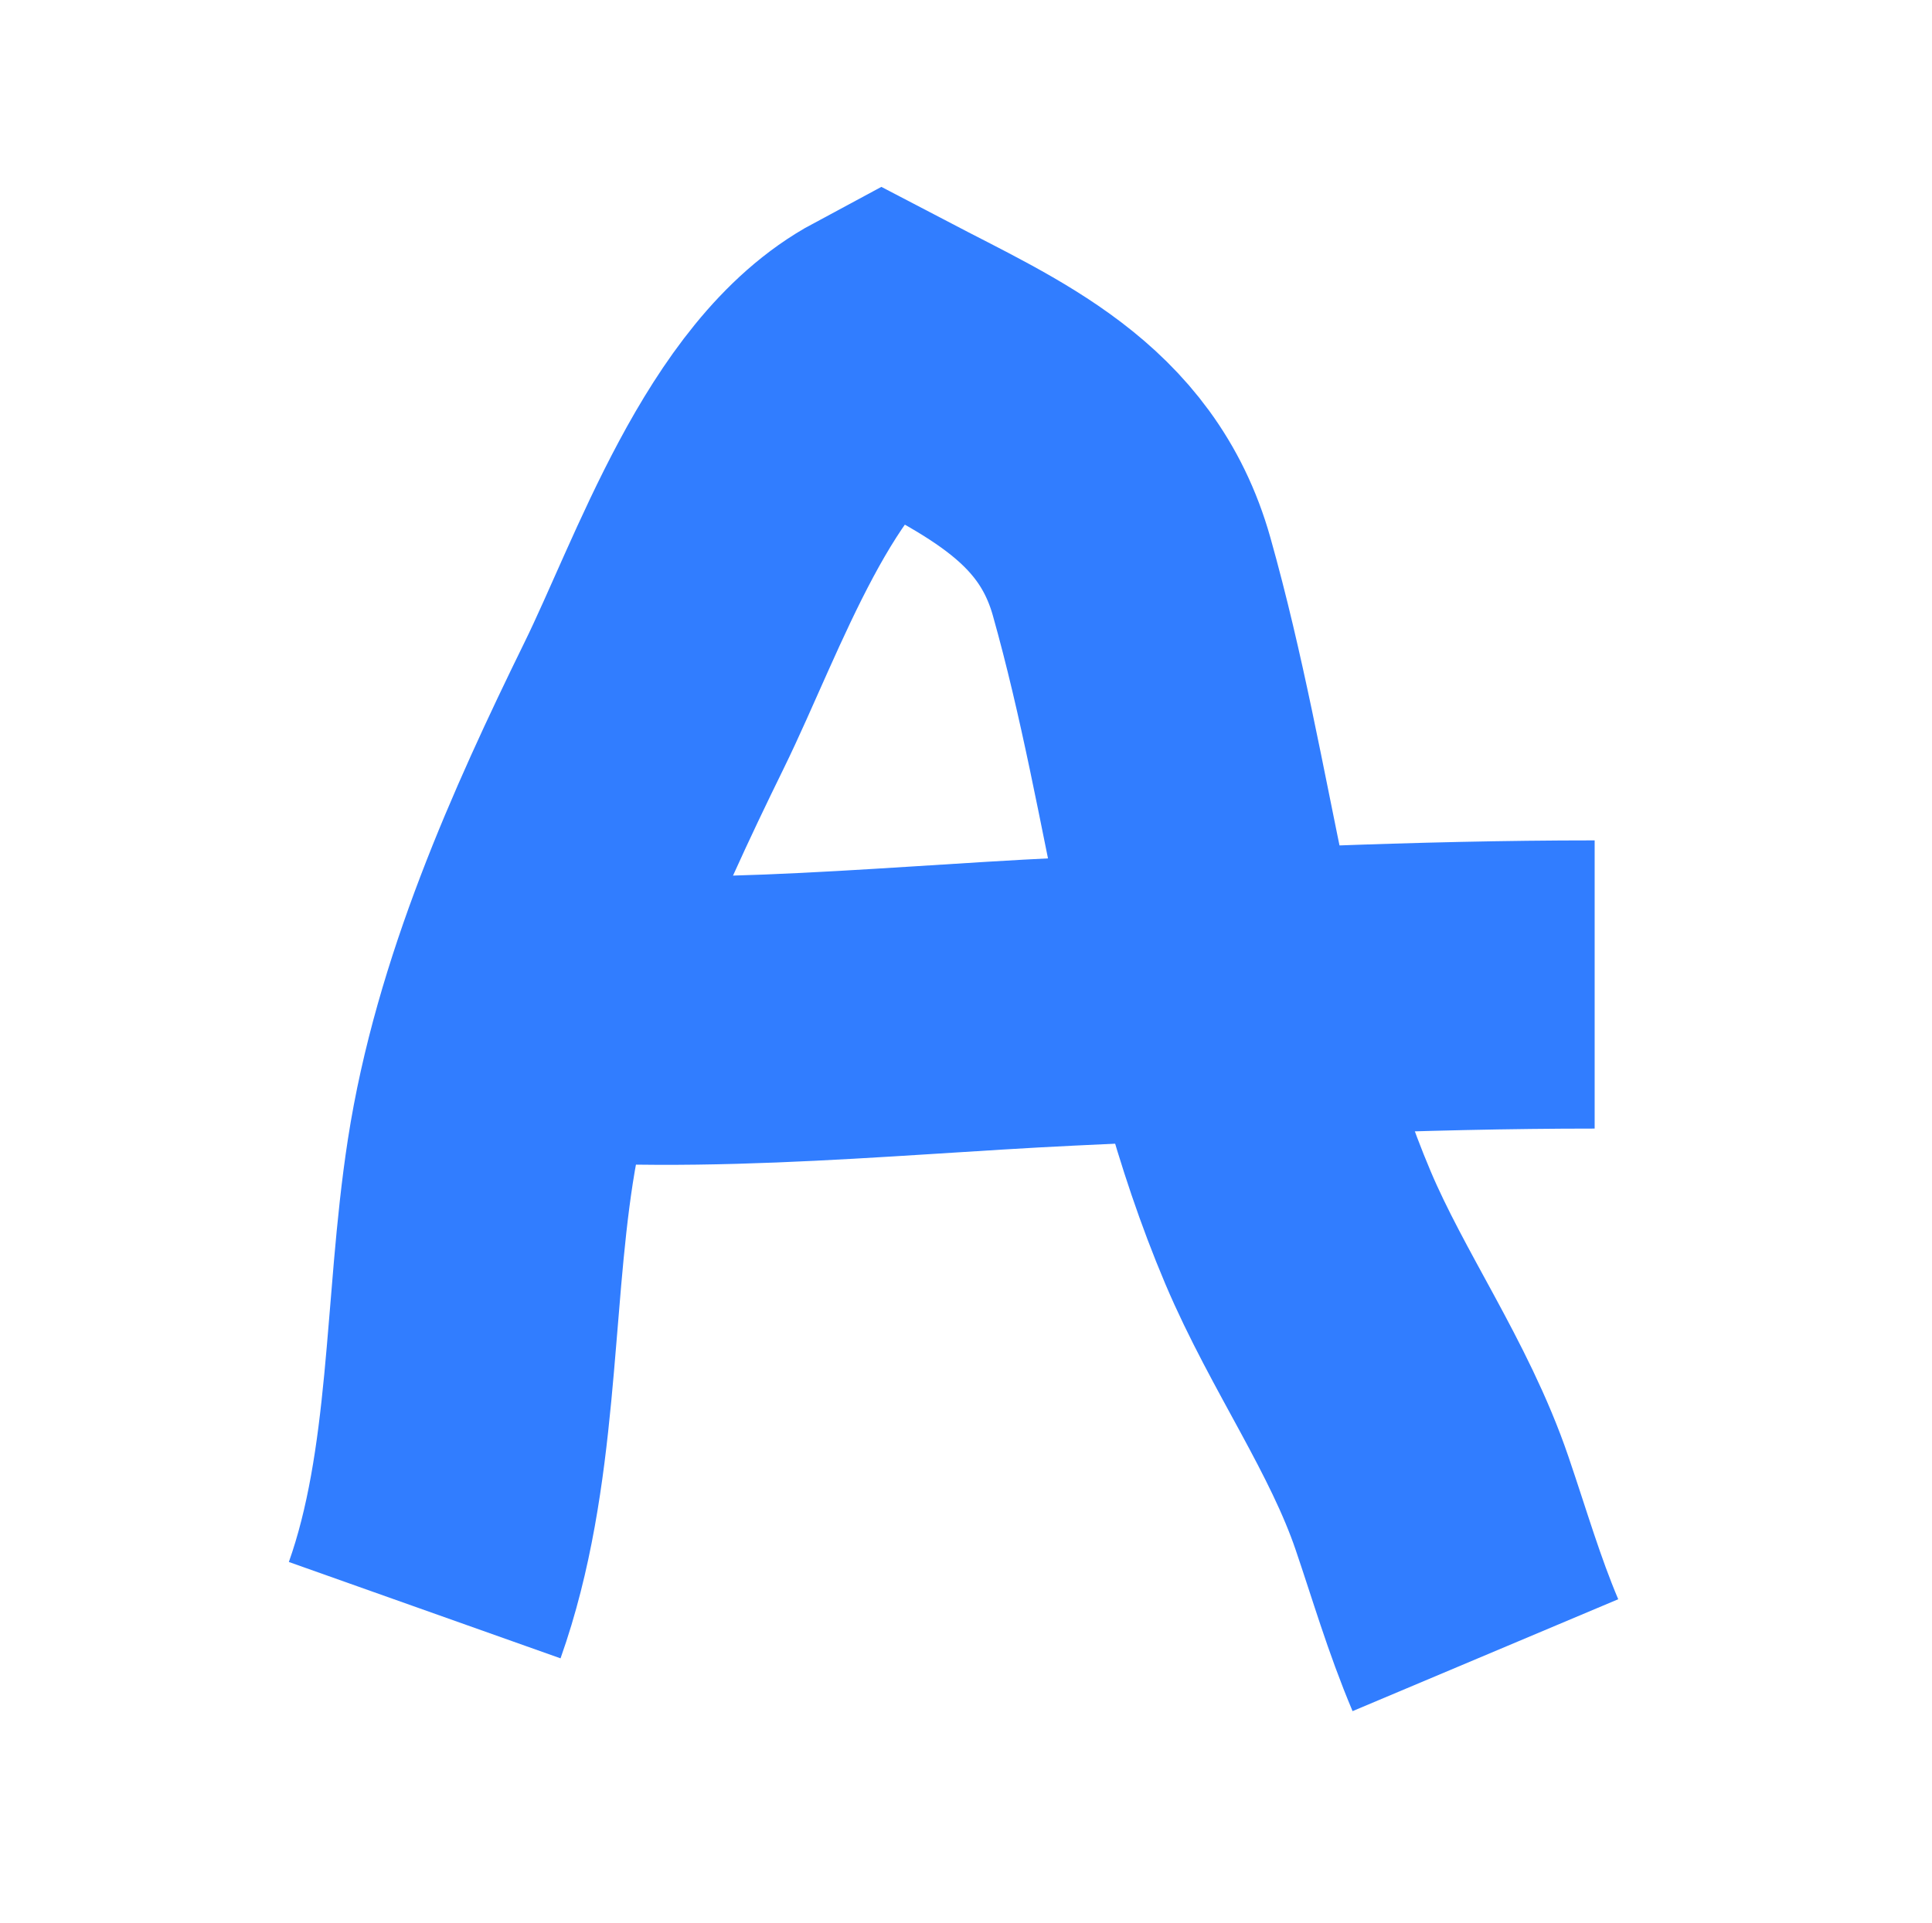
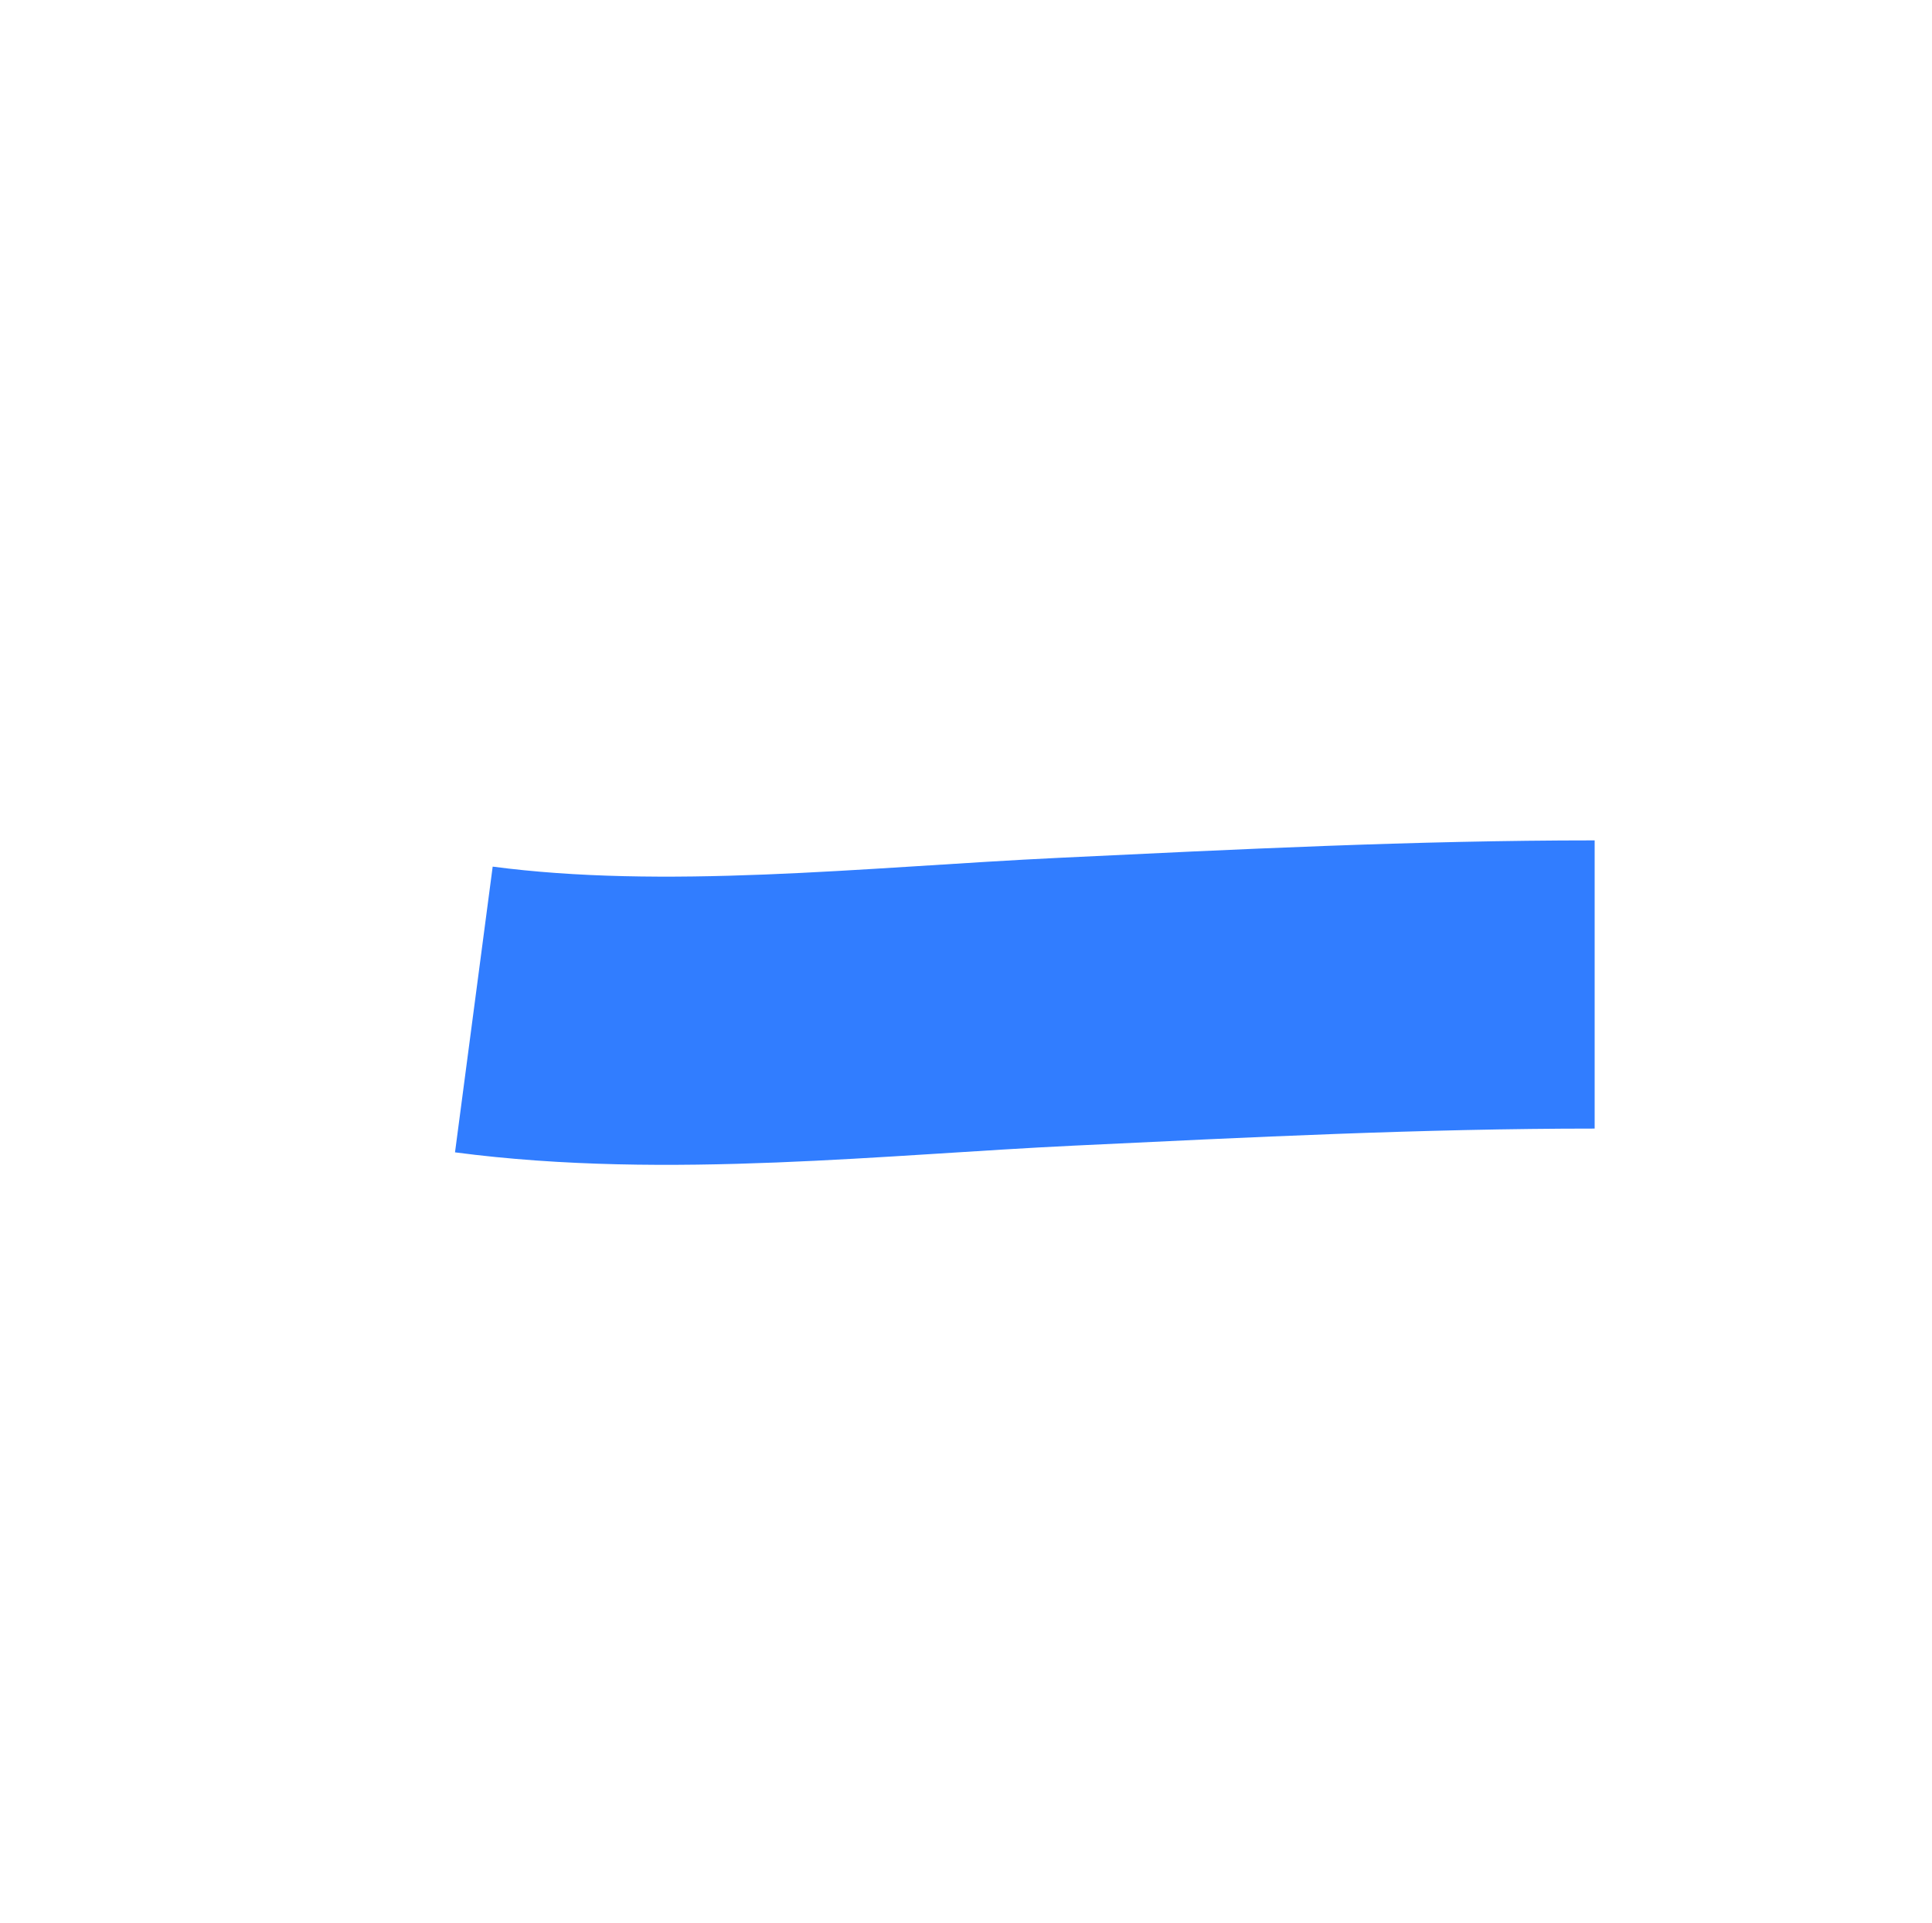
<svg xmlns="http://www.w3.org/2000/svg" id="Ebene_1" data-name="Ebene 1" viewBox="0 0 268.08 266.87">
  <defs>
    <style>
      .cls-1 {
        fill: none;
        stroke: #317dff;
        stroke-miterlimit: 10;
        stroke-width: 40px;
      }
    </style>
  </defs>
-   <path class="cls-1" d="M58.93,223.48c6.94-19.56,5.96-41.97,9.11-62.31,3.4-21.97,12.99-43.41,22.74-63.3,7.47-15.24,16.01-40.91,31.64-49.3,14.94,7.81,29.66,13.91,34.6,31.45,8.47,30.07,10.87,61.48,23.08,90.35,5.52,13.04,14.04,24.86,18.61,38.28,2.46,7.22,4.4,13.96,7.4,21.08" />
  <path class="cls-1" d="M65.75,140.11c26.63,3.51,55.7.19,82.3-1.08,24.45-1.17,48.75-2.39,73.22-2.39" />
</svg>